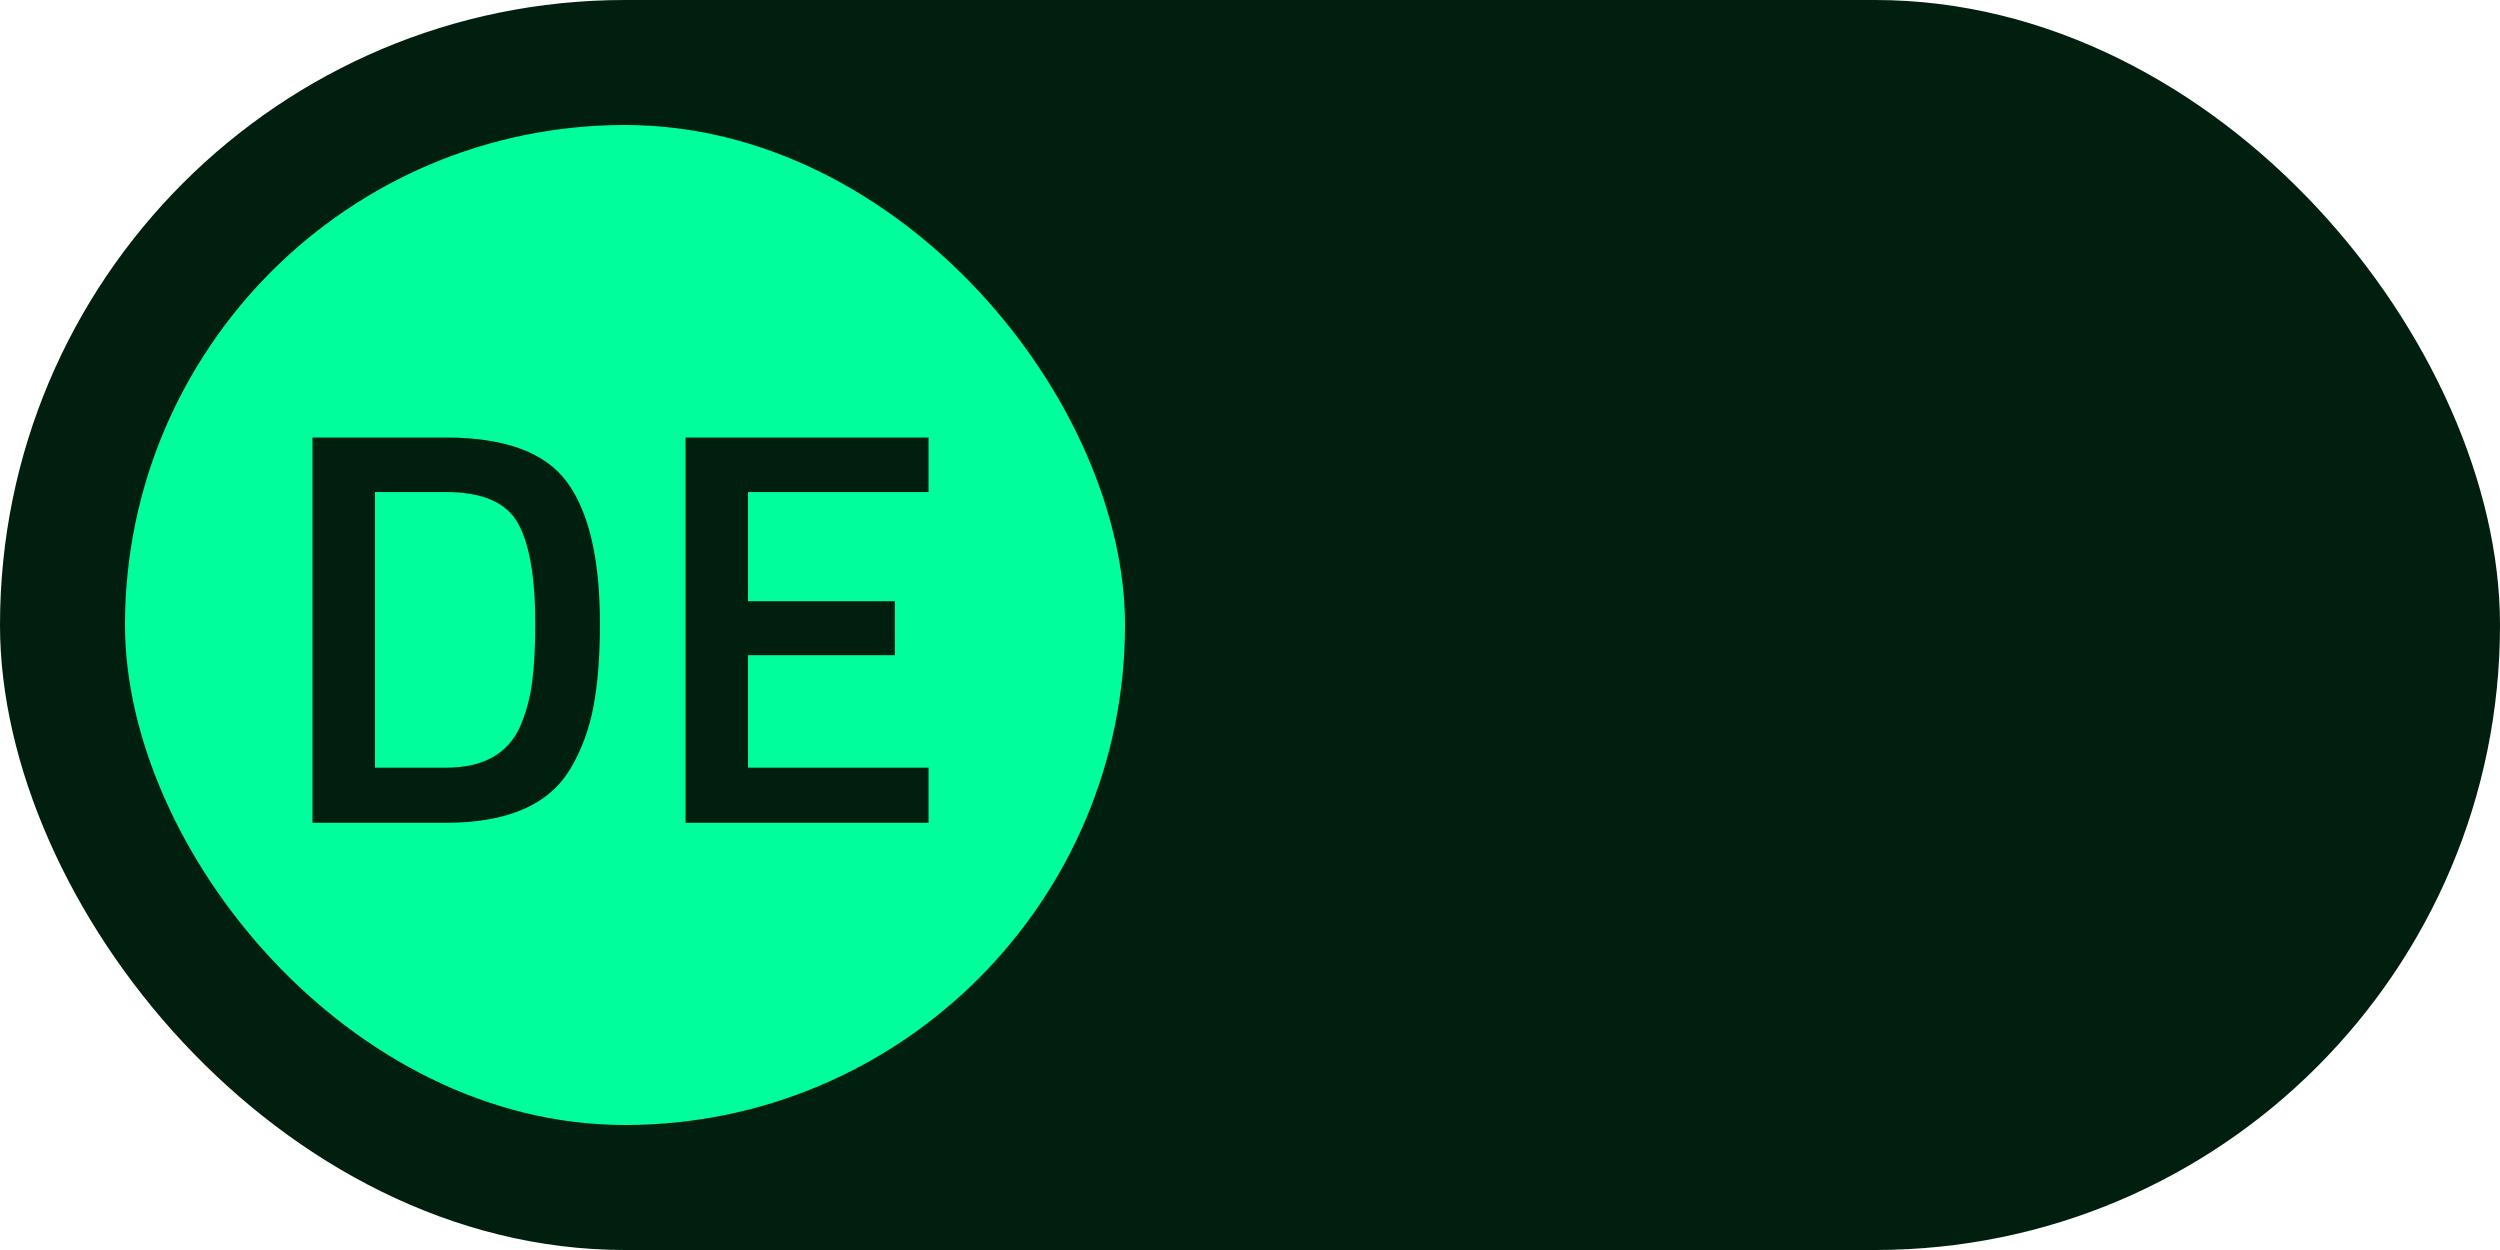
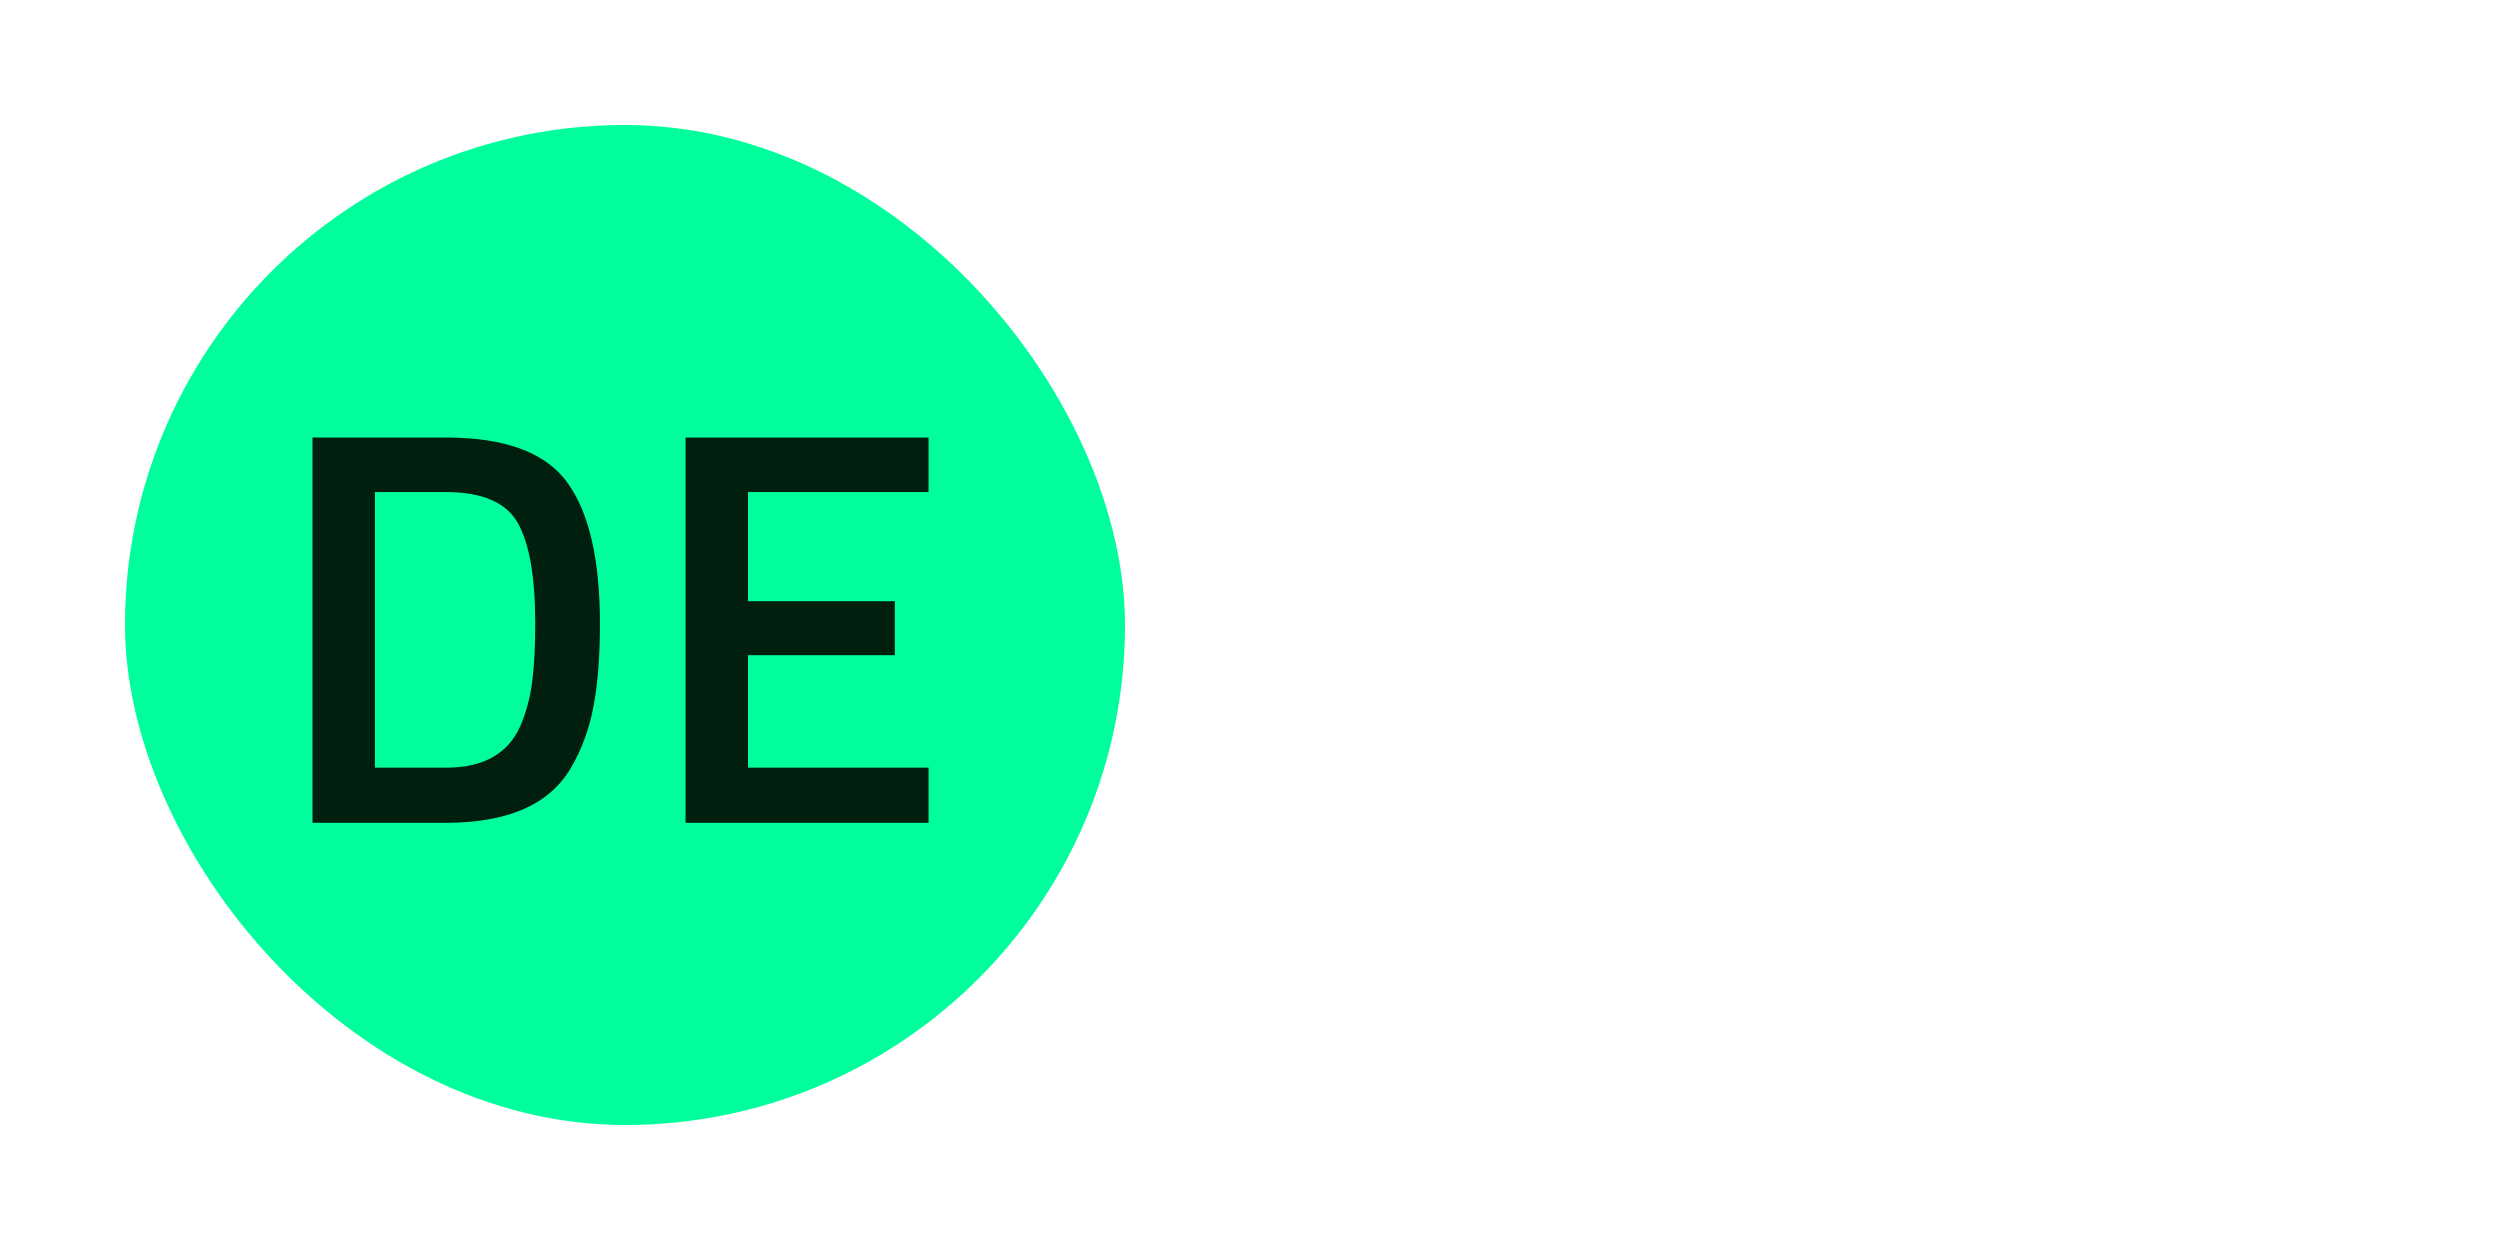
<svg xmlns="http://www.w3.org/2000/svg" width="40px" height="20px" viewBox="0 0 40 20" version="1.1">
  <title>button/desktop/language_switch/de_on</title>
  <g id="button/desktop/language_switch/de_on" stroke="none" stroke-width="1" fill="none" fill-rule="evenodd">
    <g id="Group">
-       <rect id="Rectangle" fill="#001F0E" x="0" y="0" width="40" height="20" rx="10" />
      <rect id="Rectangle" fill="#00FF9C" x="2" y="2" width="16" height="16" rx="8" />
      <path d="M7.133,13.165 C8.123,13.165 8.789,12.874 9.131,12.292 C9.305,11.998 9.427,11.669 9.495,11.306 C9.565,10.944 9.599,10.501 9.599,9.979 C9.599,8.953 9.425,8.2 9.077,7.72 C8.729,7.24 8.081,7 7.133,7 L7.133,7 L5,7 L5,13.165 L7.133,13.165 Z M7.133,12.283 L5.999,12.283 L5.999,7.873 L7.133,7.873 C7.715,7.873 8.099,8.038 8.285,8.368 C8.471,8.698 8.564,9.235 8.564,9.979 C8.564,10.351 8.547,10.663 8.514,10.915 C8.482,11.167 8.417,11.404 8.321,11.626 C8.123,12.064 7.727,12.283 7.133,12.283 L7.133,12.283 Z M14.857,13.165 L14.857,12.283 L11.968,12.283 L11.968,10.483 L14.317,10.483 L14.317,9.619 L11.968,9.619 L11.968,7.873 L14.857,7.873 L14.857,7 L10.969,7 L10.969,13.165 L14.857,13.165 Z" id="DE" fill="#001F0E" fill-rule="nonzero" />
    </g>
  </g>
</svg>